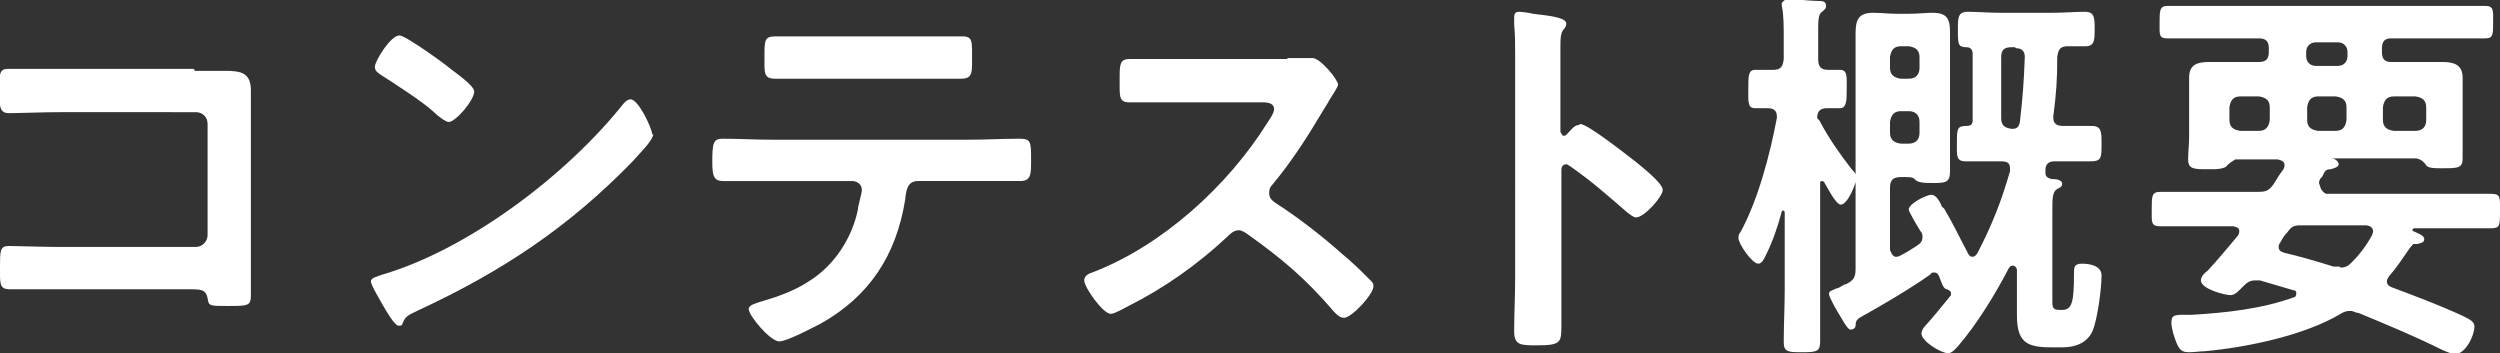
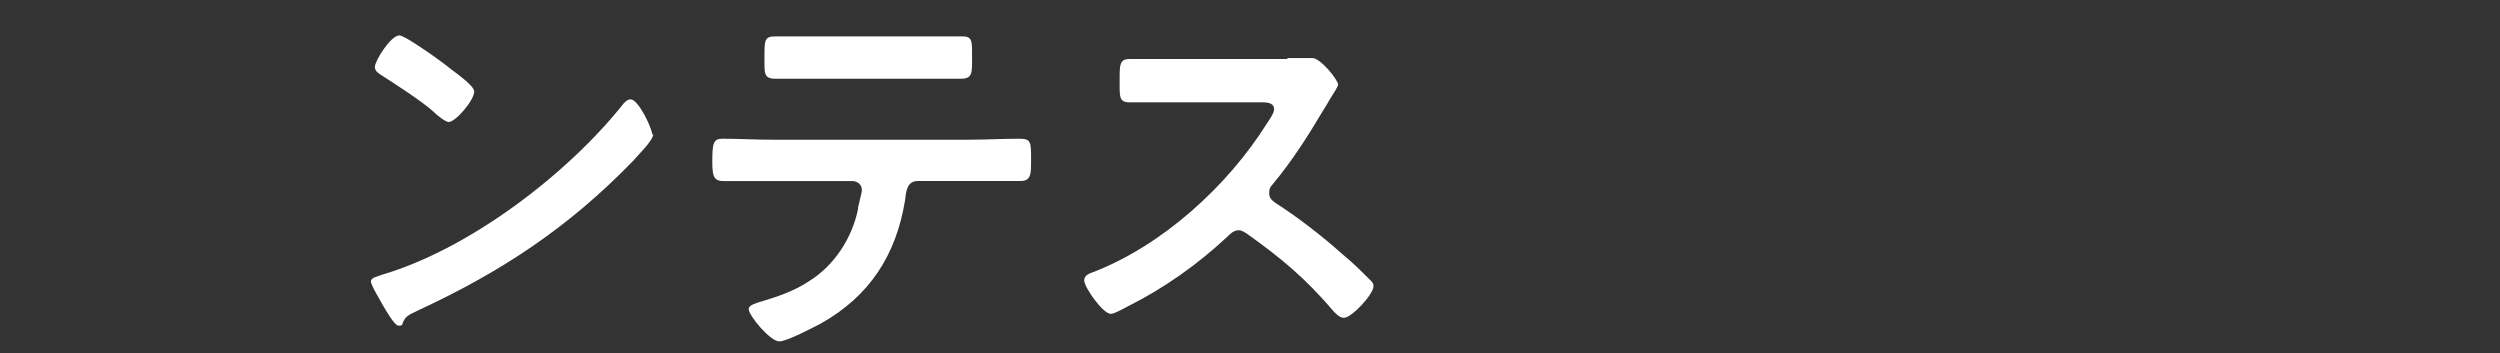
<svg xmlns="http://www.w3.org/2000/svg" id="_レイヤー_2" data-name="レイヤー 2" viewBox="0 0 25.41 3.59">
  <rect x="0" y="0" width="25.41" height="3.59" fill="#333333" stroke="none" />
  <defs>
    <style>
      .cls-1 {
        fill: #fff;
        stroke-width: 0px;
      }
    </style>
  </defs>
  <g id="_レイヤー_1-2" data-name="レイヤー 1">
    <g>
-       <path class="cls-1" d="M1.98.72c.1,0,.2,0,.31,0,.16,0,.26.02.26.2,0,.12,0,.24,0,.36v1.35c0,.12,0,.24,0,.36s-.02.12-.24.12c-.18,0-.19,0-.2-.08-.02-.09-.07-.09-.19-.09H.62c-.18,0-.41,0-.52,0s-.1-.06-.1-.23c0-.16,0-.21.09-.21s.33.01.52.01h1.38c.07,0,.12-.06.12-.12v-1.13c0-.07-.05-.12-.12-.12H.61c-.17,0-.42.01-.52.01-.09,0-.1-.06-.1-.26,0-.16.02-.19.09-.19.06,0,.12,0,.17,0,.12,0,.23,0,.35,0h1.37Z" />
      <path class="cls-1" d="M6.64,1.36c0,.07-.16.22-.21.28-.65.67-1.33,1.12-2.17,1.51-.13.06-.14.07-.17.14,0,.02-.02.02-.04.02-.04,0-.13-.16-.16-.21-.02-.04-.12-.2-.12-.24,0-.04.07-.05.12-.07.88-.26,1.88-1.02,2.45-1.74.02-.02.04-.04.07-.04.08,0,.22.3.22.36ZM4.58.7c.05.04.24.17.24.23,0,.09-.19.31-.26.31-.03,0-.11-.06-.16-.11-.11-.1-.39-.28-.53-.37-.03-.02-.06-.04-.06-.08,0-.06.16-.32.25-.32.06,0,.45.28.52.34Z" />
      <path class="cls-1" d="M9.85,1.42c.17,0,.34-.01.51-.01.12,0,.12.03.12.22,0,.14,0,.21-.11.21-.18,0-.35,0-.52,0h-.52c-.11,0-.12.1-.13.19-.09.56-.36.98-.86,1.26-.08.04-.34.18-.42.18-.09,0-.31-.26-.31-.33,0-.04.08-.06.11-.07.17-.05.35-.11.5-.21.26-.16.44-.44.5-.73,0-.04.04-.16.04-.2,0-.05-.04-.09-.1-.09h-.81c-.16,0-.33,0-.5,0-.1,0-.11-.06-.11-.2,0-.18.01-.23.1-.23.17,0,.34.01.51.01h1.99ZM9.26.37c.17,0,.34,0,.52,0,.11,0,.1.05.1.25,0,.12,0,.18-.11.18-.17,0-.34,0-.51,0h-.87c-.17,0-.34,0-.51,0-.12,0-.11-.06-.11-.22,0-.17,0-.21.11-.21.17,0,.34,0,.52,0h.86Z" />
      <path class="cls-1" d="M13.08.59c.06,0,.13,0,.17,0,.02,0,.06,0,.09,0,.08,0,.26.22.26.27,0,.02-.04.08-.09.16-.02.04-.05.08-.06.1-.16.27-.32.52-.52.76-.02.02-.03.04-.03.08,0,.05.02.07.06.1.22.14.48.34.68.52.1.08.2.18.29.27.02.02.03.03.03.06,0,.08-.22.32-.3.32-.04,0-.07-.03-.1-.06-.29-.34-.53-.54-.88-.79-.03-.02-.06-.04-.09-.04-.05,0-.09.04-.12.07-.3.28-.64.52-1,.7-.04.02-.14.08-.18.08-.08,0-.27-.27-.27-.34,0-.05.05-.07.08-.08.71-.27,1.38-.88,1.78-1.52.02-.03.07-.1.07-.14,0-.06-.06-.07-.12-.07h-.83c-.17,0-.34,0-.52,0-.11,0-.1-.06-.1-.24,0-.14,0-.2.1-.2.17,0,.34,0,.52,0h1.09Z" />
-       <path class="cls-1" d="M16.06,1.26c.08,0,.48.32.56.38.06.05.28.22.28.29s-.19.28-.27.28c-.03,0-.06-.03-.09-.05-.22-.19-.34-.3-.58-.47-.01,0-.02-.02-.04-.02-.04,0-.05.03-.05.06v1.09c0,.16,0,.32,0,.48,0,.18,0,.21-.25.21-.16,0-.23,0-.23-.14,0-.18.01-.36.01-.54V.56c0-.1,0-.21-.01-.31,0-.02,0-.06,0-.07,0-.04.01-.06.05-.06.02,0,.11.01.14.02.18.02.34.04.34.1,0,.02-.01.04-.02.05-.04.04-.04.1-.04.21,0,.06,0,.14,0,.24v.6s.02.04.03.04c.02,0,.02,0,.04-.02.03-.03.07-.09.12-.09Z" />
-       <path class="cls-1" d="M18.83,1.73s.04.04.04.07c0,.06-.09.28-.16.28-.05,0-.14-.18-.17-.23,0,0-.01-.01-.02-.01-.02,0-.02.01-.02.03v1.07c0,.18,0,.35,0,.53,0,.1-.03.11-.18.11-.14,0-.19,0-.19-.1,0-.18.01-.36.01-.54v-.78s0-.02-.02-.02c0,0-.01,0-.01.01-.04.15-.09.3-.16.44-.02.04-.04.09-.08.09-.06,0-.2-.2-.2-.26,0-.02,0-.04.02-.06.18-.33.3-.79.37-1.16,0,0,0-.02,0-.02,0-.06-.04-.08-.09-.08-.02,0-.11,0-.13,0-.08,0-.07-.07-.07-.2s0-.19.07-.19c.04,0,.12,0,.18,0,.08,0,.1-.03.11-.11v-.21c0-.11,0-.25-.02-.33v-.03s.03-.04.06-.04c.05,0,.25.02.31.02.04,0,.08,0,.08.05,0,.03-.02.04-.04.06-.04.02-.04.1-.04.2,0,.06,0,.13,0,.2v.08c0,.08.03.11.1.11.03,0,.1,0,.12,0,.08,0,.07.07.07.19s0,.2-.07.2c-.02,0-.11,0-.13,0-.06,0-.09.02-.1.08,0,.02,0,.03.02.04.1.19.2.33.33.5ZM19.32,1.8c-.08,0-.11.03-.11.11v.63s.02.07.06.07c.01,0,.02,0,.04-.01.06-.03.11-.06.17-.1.03-.02.06-.04.06-.09,0-.02,0-.04-.02-.06-.02-.03-.12-.2-.12-.22,0-.06.18-.15.23-.15.04,0,.07.04.1.1,0,.02.02.03.03.04.09.15.16.3.24.45.01.02.02.04.05.04.02,0,.04-.02.05-.04.15-.29.24-.52.33-.83,0,0,0-.02,0-.03,0-.06-.04-.07-.09-.07h-.02c-.11,0-.22,0-.34,0-.1,0-.09-.06-.09-.18,0-.15,0-.18.1-.18.06,0,.06-.04.06-.06v-.68s0-.06-.06-.06c-.09,0-.09-.03-.09-.18,0-.12,0-.18.1-.18s.22.01.33.01h.53c.11,0,.23-.01.33-.01s.1.06.1.18c0,.1,0,.17-.09.17-.06,0-.12,0-.18,0-.08,0-.1.03-.11.11,0,.23-.01.37-.04.6v.02c0,.06.04.08.1.08.1,0,.19,0,.29,0,.1,0,.1.06.1.18,0,.15,0,.18-.12.18-.06,0-.16,0-.31,0h-.05c-.05,0-.08.02-.09.07,0,0,0,.04,0,.05,0,.04.03.05.06.06.03,0,.11,0,.11.05,0,.03-.03.04-.05.05-.05.03-.05.1-.05.22v.93c0,.07.02.08.08.08h.02c.1,0,.12-.08.12-.37,0-.06,0-.1.08-.1.08,0,.2.02.2.12,0,.13-.04.44-.09.56-.05.12-.17.17-.3.17h-.13c-.25,0-.34-.06-.34-.33,0-.06,0-.13,0-.2v-.26s-.01-.04-.04-.04c-.03,0-.04.02-.05.04-.13.25-.32.56-.51.78-.03.03-.06.07-.1.07-.07,0-.27-.12-.27-.2,0-.03.02-.06.04-.08.1-.11.16-.19.26-.31,0,0,0-.02,0-.02,0-.02-.02-.03-.04-.04-.04,0-.06-.08-.08-.13-.01-.02-.02-.04-.05-.04-.02,0-.03,0-.04.02-.23.16-.47.3-.72.44-.03.02-.04.04-.04.08,0,.02-.02.04-.05.04-.02,0-.04-.03-.06-.06,0,0-.02-.03-.03-.05-.05-.08-.13-.22-.13-.25s.01-.03.08-.06c.02,0,.04-.02.08-.04h.01c.08-.04.1-.07.1-.16V.74c0-.13,0-.26,0-.39,0-.14.02-.22.18-.22.08,0,.16.01.23.01h.14c.08,0,.16-.01.23-.01.15,0,.18.06.18.2s0,.27,0,.4v.69c0,.11,0,.22,0,.32,0,.12-.05.12-.18.12-.07,0-.15,0-.18-.04-.02-.02-.05-.02-.09-.02h-.08ZM19.51.58c0-.07-.04-.1-.11-.11h-.08c-.07,0-.1.04-.11.11v.11c0,.07.04.1.11.11h.08c.07,0,.11-.04.11-.11v-.11ZM19.4,1.46c.07,0,.11-.04.11-.11v-.11c0-.07-.04-.11-.11-.11h-.08c-.07,0-.1.04-.11.11v.11c0,.07.04.1.11.11h.08ZM20.48.48h-.04c-.07,0-.1.03-.1.1v.62c0,.07.03.1.11.11.05,0,.07-.02.08-.07.03-.26.04-.4.05-.66,0-.06-.03-.09-.09-.09Z" />
-       <path class="cls-1" d="M23.59,1.92s.03.05.06.05h1.24c.14,0,.28,0,.43,0,.1,0,.09.04.09.18s0,.17-.09.17c-.14,0-.28,0-.43,0h-.35s-.02,0-.02.02c0,0,0,.01.01.01.04.02.11.04.11.08,0,.04-.04.04-.07.05h-.04s-.04.04-.05.06c-.07.1-.12.18-.2.27-.01.02-.02.03-.02.05,0,.03.02.05.05.06.24.09.48.18.72.29.08.04.12.06.12.11,0,.09-.09.28-.2.28-.03,0-.09-.03-.12-.04-.28-.14-.57-.26-.86-.38-.03,0-.05-.02-.08-.02-.04,0-.07.01-.1.03-.37.22-.95.34-1.38.38-.05,0-.11.01-.16.01-.08,0-.1-.03-.13-.1-.02-.05-.05-.14-.05-.2,0-.09.04-.08.2-.08.35-.02.72-.06,1.05-.18.01,0,.02-.02.02-.04,0-.02-.01-.03-.03-.03l-.34-.1s-.04,0-.05,0c-.05,0-.08.02-.12.06-.04.04-.08.09-.13.09-.05,0-.3-.06-.3-.15,0-.04.04-.08.07-.1.11-.12.21-.24.31-.36,0,0,.01-.02.01-.04,0-.04-.03-.04-.06-.05h-.31c-.14,0-.28,0-.43,0-.1,0-.09-.04-.09-.17,0-.14,0-.18.09-.18.14,0,.28,0,.43,0h.56c.08,0,.11-.01.16-.08.03-.05.06-.1.1-.15,0-.01.01-.02.01-.04,0-.04-.03-.05-.07-.06h-.43s-.07.04-.09.07c-.02.02-.08.03-.13.03h-.06c-.14,0-.2,0-.2-.1,0-.08.01-.15.01-.22v-.35c0-.1,0-.18,0-.26,0-.14.09-.16.21-.16s.24,0,.35,0h.15c.07,0,.1-.03.1-.1v-.04c0-.07-.03-.1-.1-.1h-.45c-.16,0-.32,0-.48,0-.09,0-.08-.04-.08-.16s0-.17.08-.17c.16,0,.32,0,.48,0h2.27c.16,0,.32,0,.48,0,.09,0,.08.05.08.17s0,.16-.08.16c-.16,0-.32,0-.48,0h-.48c-.06,0-.09.03-.09.1v.04c0,.07.03.1.09.1h.18c.11,0,.23,0,.34,0s.21.02.21.16c0,.08,0,.17,0,.25v.35c0,.07,0,.14,0,.22,0,.1-.05.1-.2.1h-.03c-.05,0-.12,0-.14-.03-.02-.03-.05-.06-.1-.07h-.85s-.01,0-.01,0,0,0,0,0c.03,0,.07.03.07.06s-.05.04-.08.05c-.05,0-.06.02-.08.06,0,.01-.02.03-.03.04,0,.01-.01.02-.01.04ZM23.07,1.09c0-.07-.04-.1-.11-.11h-.19c-.07,0-.1.04-.11.11v.13c0,.07.04.1.11.11h.19c.07,0,.1-.04.11-.11v-.13ZM23.79,2.72c.05,0,.08-.02.11-.05.08-.08.15-.17.21-.28,0-.01.01-.02.01-.04,0-.04-.04-.06-.08-.06h-.65c-.07,0-.1.01-.14.07-.03.03-.05.06-.07.1-.01.01-.02.03-.02.05,0,.04.03.05.06.06.17.04.34.09.5.14.02,0,.04,0,.06,0ZM23.54.43c-.06,0-.1.04-.1.1v.04c0,.06.04.1.1.1h.22c.06,0,.1-.04.1-.1v-.04c0-.06-.04-.1-.1-.1h-.22ZM23.85,1.09c0-.07-.04-.1-.11-.11h-.18c-.07,0-.1.04-.11.11v.13c0,.07.04.1.11.11h.18c.07,0,.1-.04.11-.11v-.13ZM24.66,1.09c0-.07-.04-.1-.11-.11h-.22c-.07,0-.1.04-.11.11v.13c0,.07.04.1.11.11h.22c.07,0,.11-.04.11-.11v-.13Z" />
    </g>
  </g>
</svg>